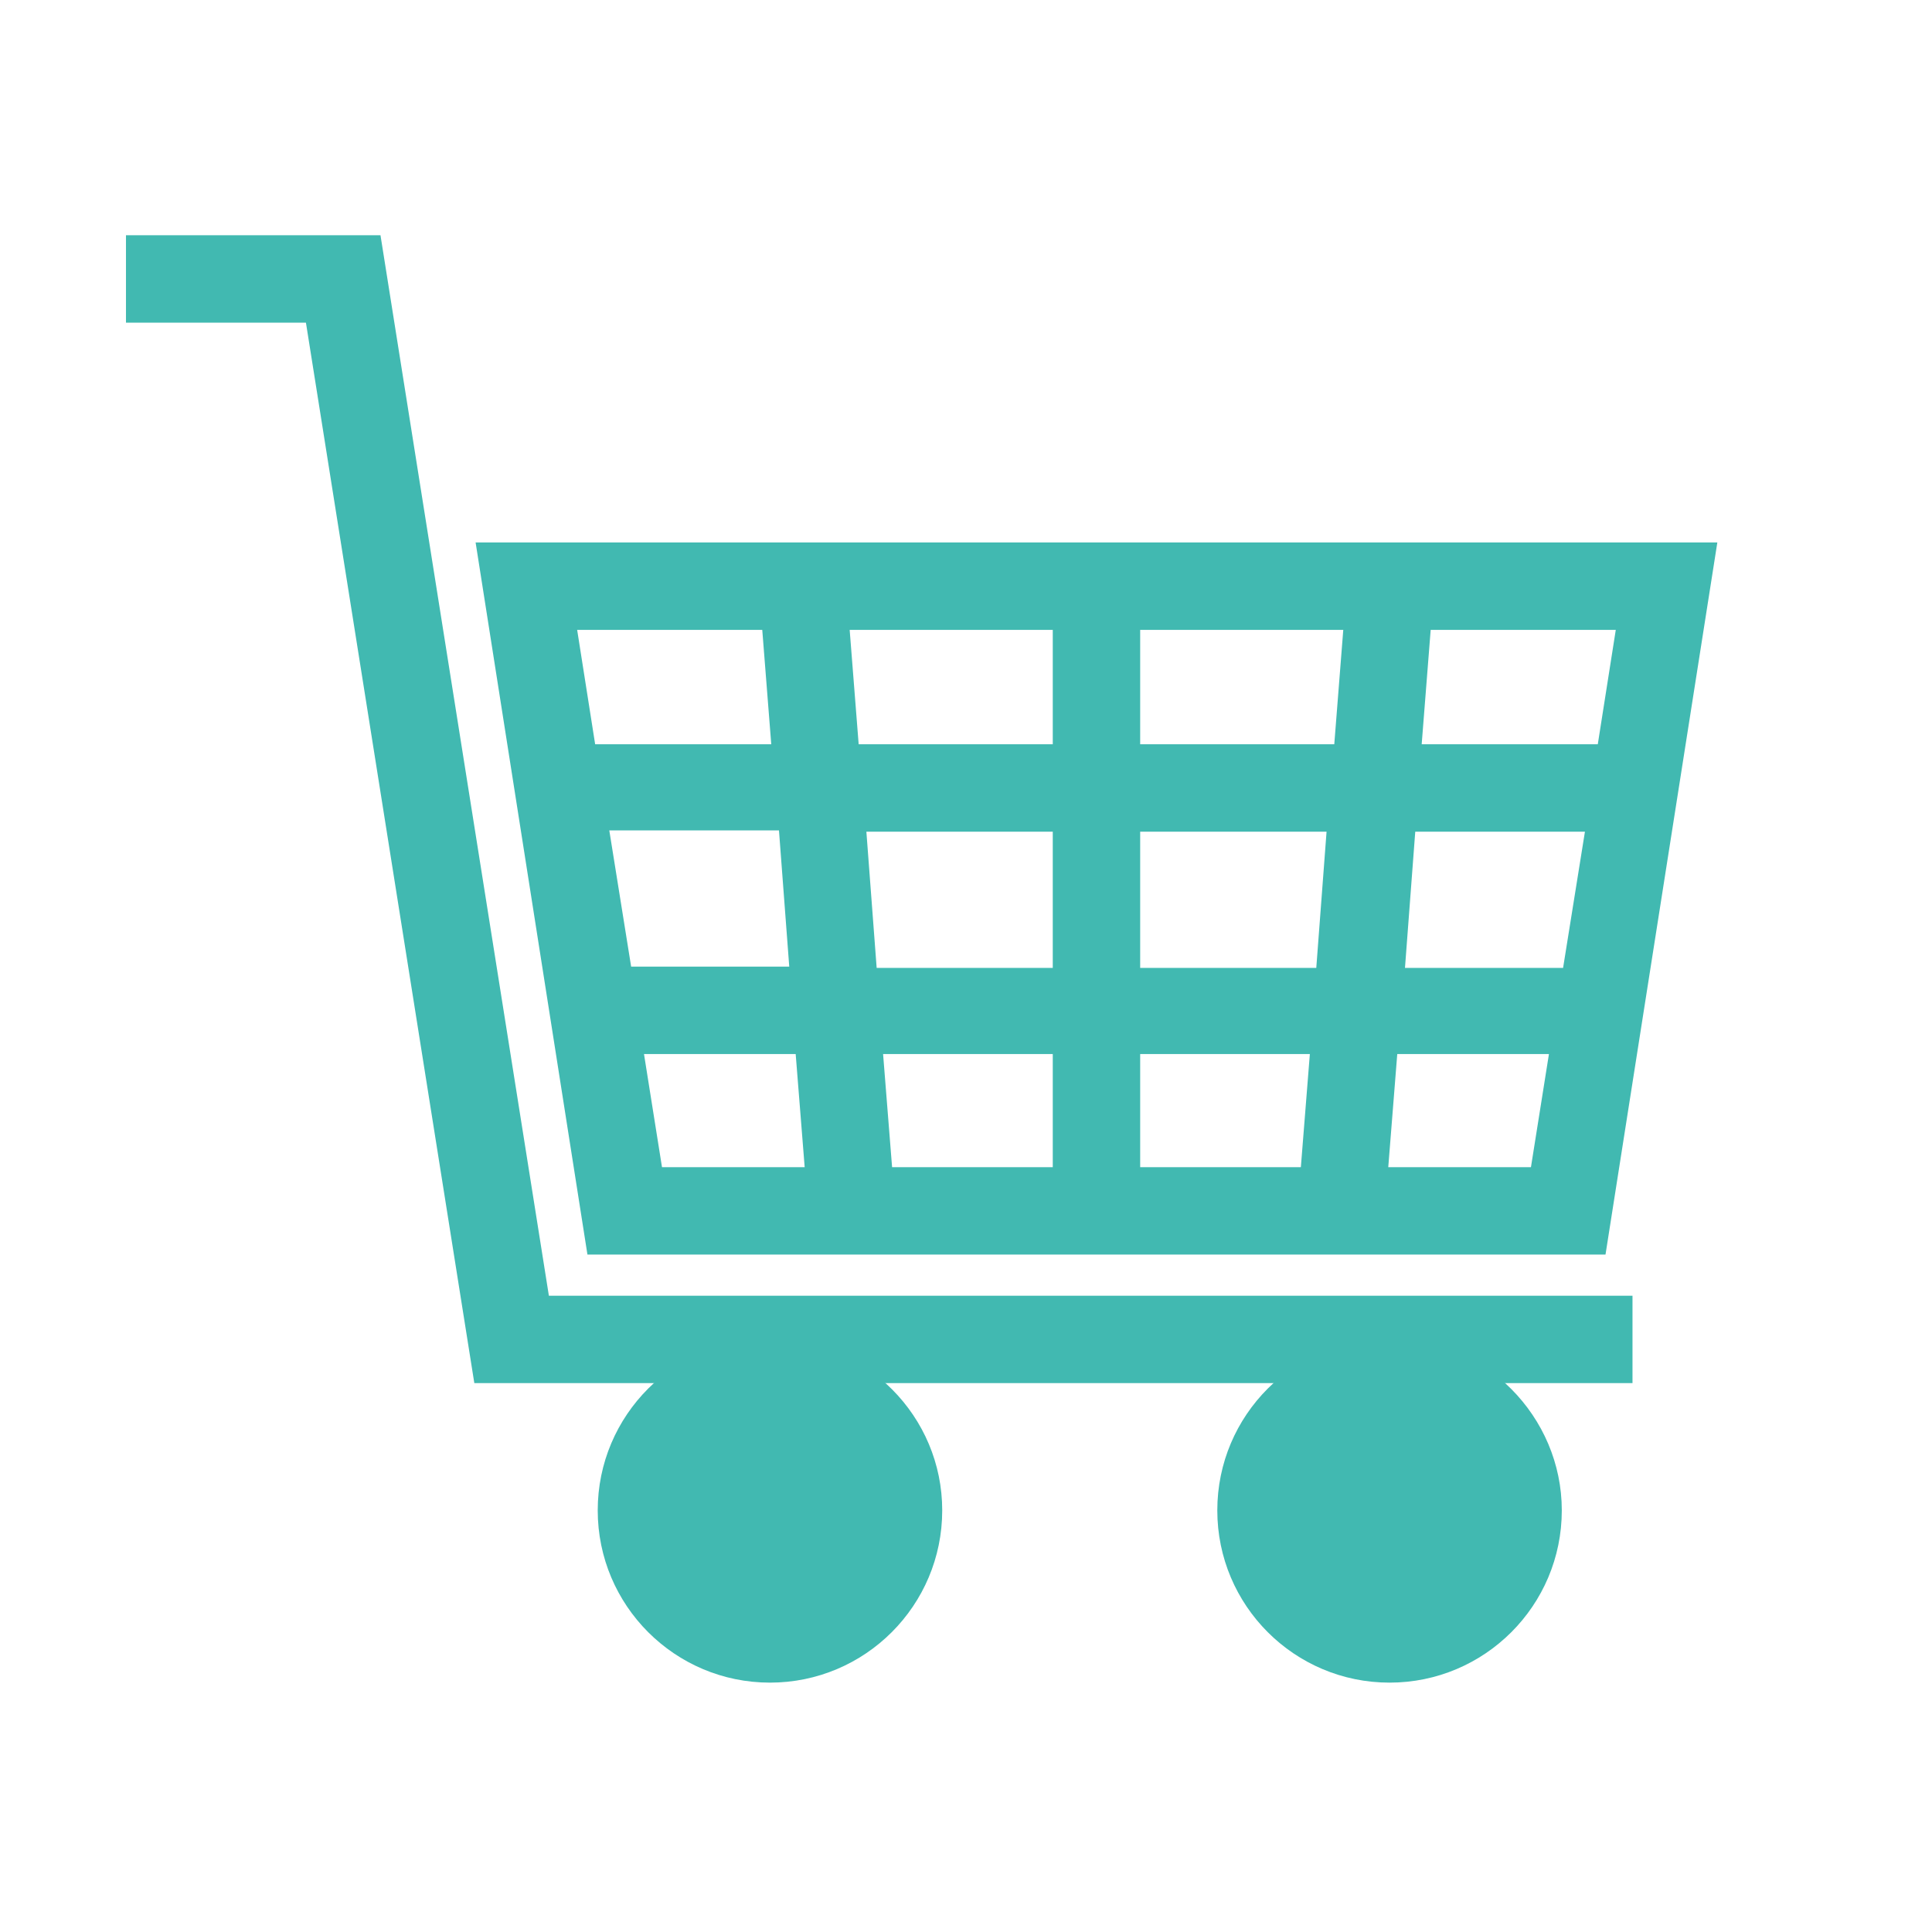
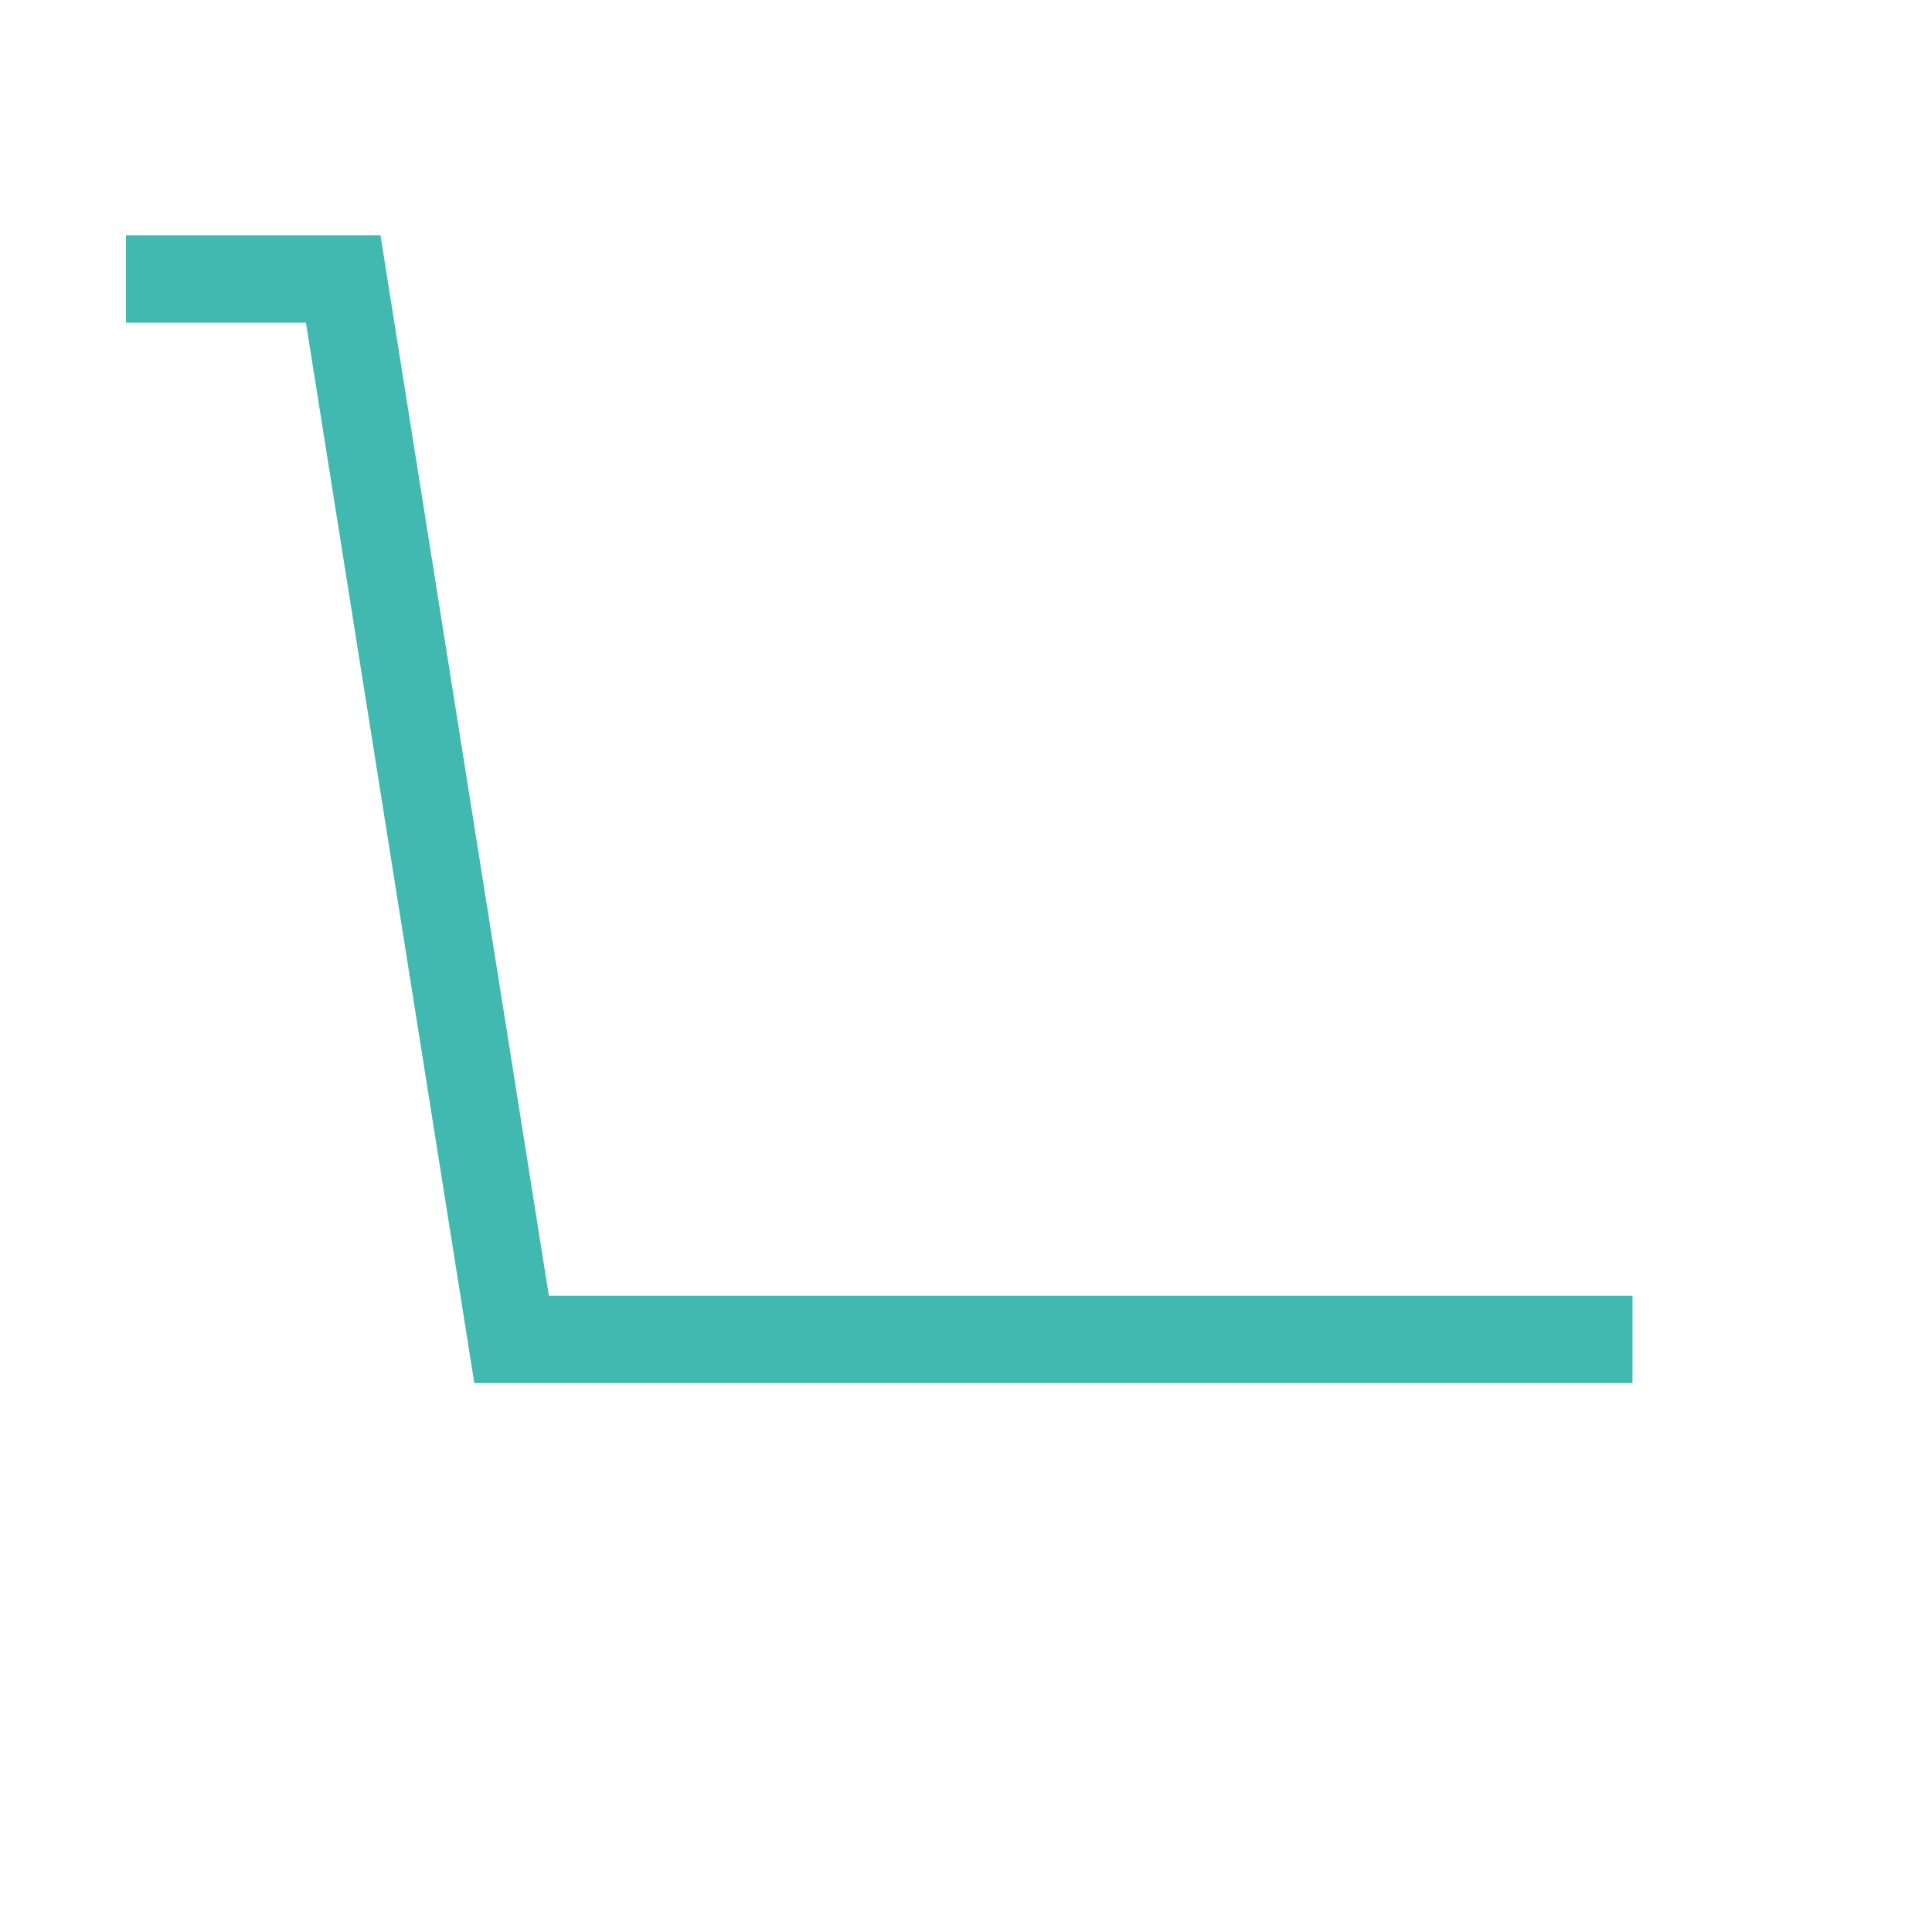
<svg xmlns="http://www.w3.org/2000/svg" version="1.1" id="グループ_2" x="0px" y="0px" viewBox="0 0 150.3 150.3" style="enable-background:new 0 0 150.3 150.3;" xml:space="preserve">
  <style type="text/css">
	.st0{fill:#41B9B1;}
</style>
-   <path class="st0" d="M37,42.2l8.7,55.4h79.2l8.7-55.4H37z M124.3,57.9h-13.7l0.7-8.9h14.4L124.3,57.9z M67.4,64.7h14.5v10.6H68.2  L67.4,64.7z M61.4,75.2H49.1l-1.7-10.6h13.2L61.4,75.2z M81.9,57.9H66.8L66.1,49h15.8V57.9z M88.7,49h15.8l-0.7,8.9H88.7V49z   M81.9,82v8.8H69.4L68.7,82H81.9z M88.7,82h13.2l-0.7,8.8H88.7V82z M88.7,75.2V64.7h14.5l-0.8,10.6H88.7z M110.1,64.7h13.2  l-1.7,10.6h-12.3L110.1,64.7z M59.3,49l0.7,8.9H46.3L44.9,49H59.3z M50.1,82h11.8l0.7,8.8H51.5L50.1,82z M108,90.8l0.7-8.8h11.8  l-1.4,8.8H108z" />
  <polygon class="st0" points="127,107.6 36.9,107.6 23.8,25.1 9.8,25.1 9.8,18.3 29.6,18.3 42.7,100.8 127,100.8 " />
-   <path class="st0" d="M73.3,117.5c0,7.4-6,13.4-13.4,13.4c-7.4,0-13.4-6-13.4-13.4c0-7.4,6-13.4,13.4-13.4  C67.4,104.2,73.3,110.2,73.3,117.5" />
-   <path class="st0" d="M121.5,117.5c0,7.4-6,13.4-13.4,13.4s-13.4-6-13.4-13.4c0-7.4,6-13.4,13.4-13.4S121.5,110.2,121.5,117.5" />
</svg>